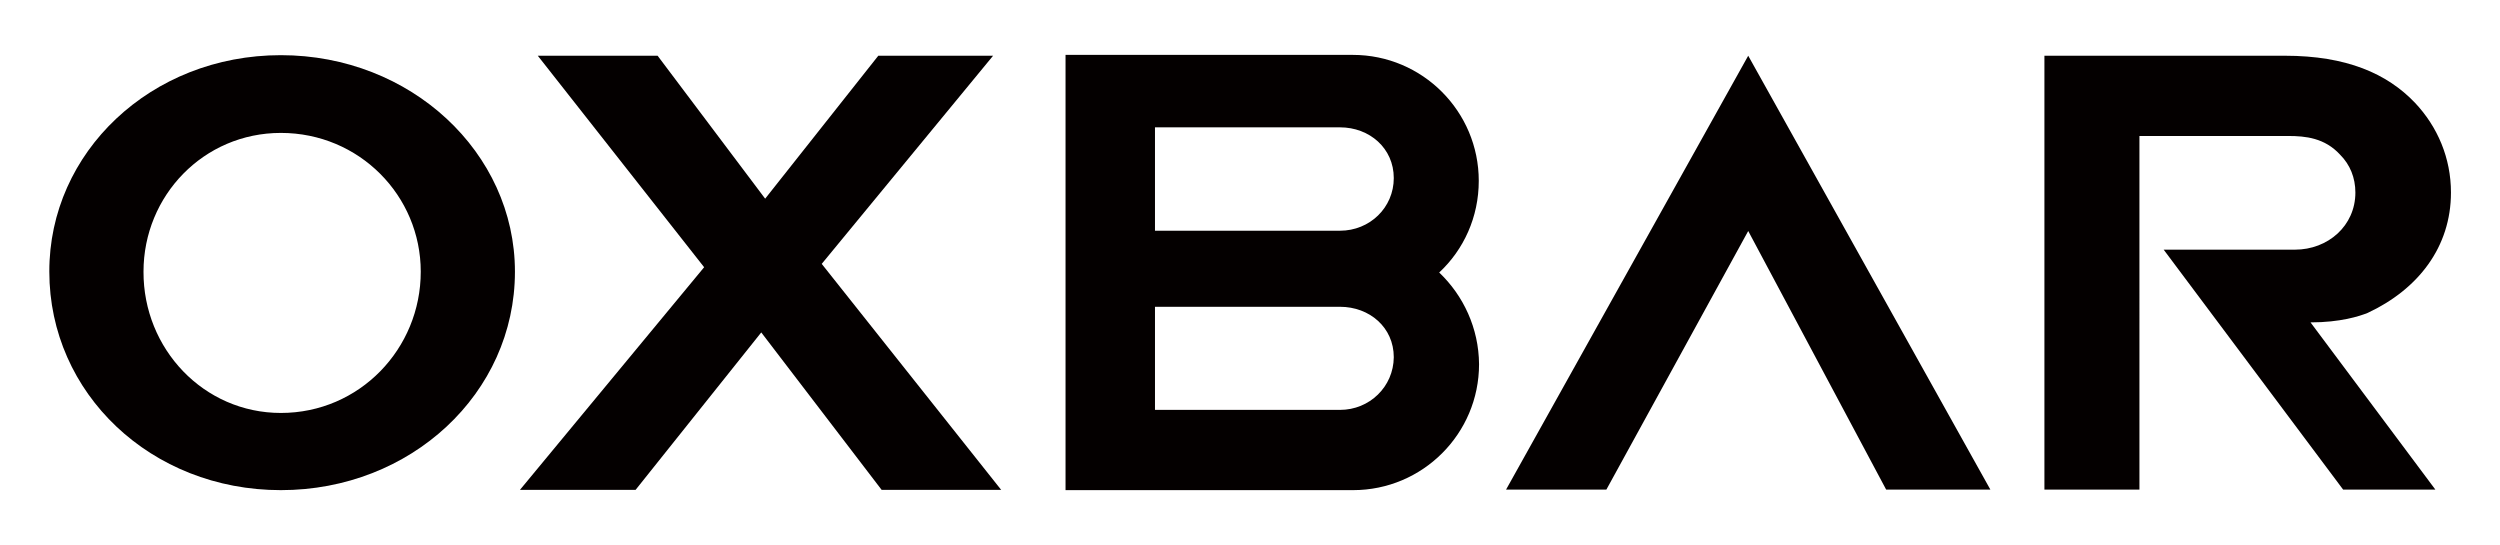
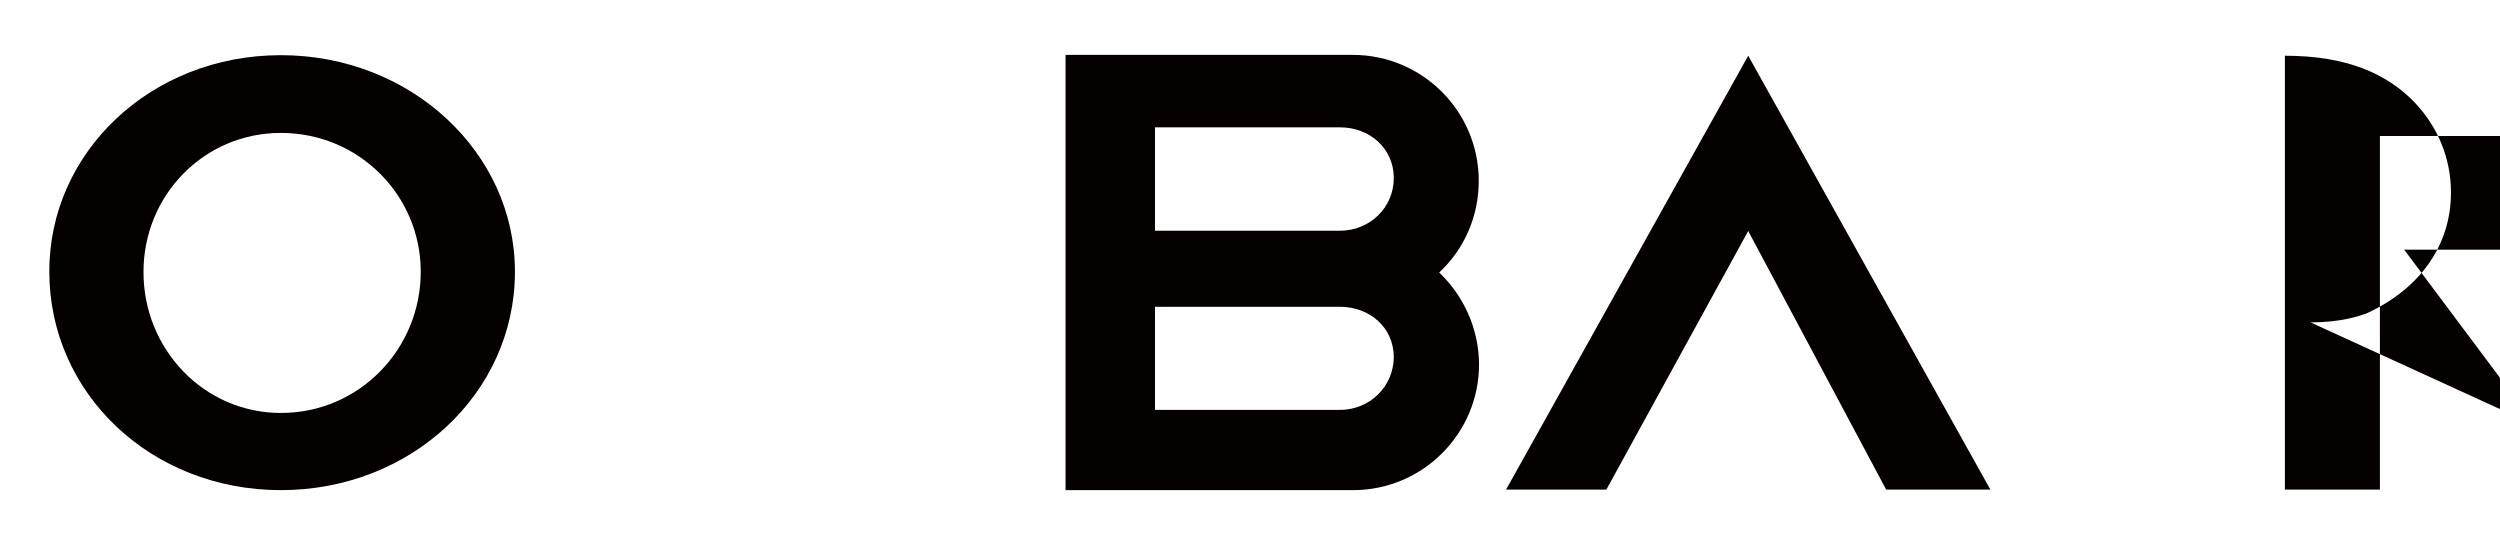
<svg xmlns="http://www.w3.org/2000/svg" version="1.1" id="图层_1" x="0px" y="0px" viewBox="0 0 897.2 195.7" style="enable-background:new 0 0 897.2 195.7;" xml:space="preserve">
  <style type="text/css">
	.st0{fill:#040000;}
</style>
  <g>
    <path class="st0" d="M100.8,19.8c46.6,0,84,34.9,84,77.7c0,43.7-37.4,78.4-84,78.4s-83.1-34.7-83.1-78.4   C17.6,54.7,54.1,19.8,100.8,19.8z M100.8,148.2c28.2,0,50.2-23,50.2-50.7c0-27.3-22.1-49.8-50.2-49.8c-27.7,0-49.3,22.5-49.3,49.8   C51.4,125.2,73.1,148.2,100.8,148.2z" />
-     <path class="st0" d="M356.4,20l-61.5,74.7l64.4,81.1h-42.9l-43.2-56.5l-45.1,56.5h-41.5l66.1-79.9L193,20H236l38.6,51.3L315.2,20   H356.4z" />
    <polygon class="st0" points="627.4,20 540.5,175.7 576.5,175.7 627.4,82.9 676.9,175.7 714.3,175.7  " />
    <path class="st0" d="M516.5,97.8c8.8-8.2,14.2-19.9,14.2-32.9c0-24.9-20.2-45.2-45.2-45.2H382.4v65.8v24.6v65.8h103.2   c24.9,0,45.2-20.2,45.2-45.2C530.7,117.8,525.2,106.1,516.5,97.8z M414.5,45.7h66.4c10.6,0,19.3,7.5,19.3,18.2   c0,10.6-8.6,18.9-19.3,18.9h-66.4V45.7z M480.9,147.1h-66.4v-37h66.4c10.6,0,19.3,7.4,19.3,18.1   C500.1,138.8,491.5,147.1,480.9,147.1z" />
-     <path class="st0" d="M829.2,115.7c10.7,0,17.5-2.2,20.5-3.4c18.2-8.5,29.9-23.7,29.9-43.2c0-12.4-4.8-23.6-12.9-32.2   C856.7,26.4,842.1,20,820,20h-86.3v155.7h34.1v-42.9v-14.4V89.6V48.8h53.4c6.2,0,13.1,0.7,18.6,6.7c3.6,3.6,5.5,8.3,5.5,13.6   c0,11.9-9.8,20.5-21.7,20.5h-47.1l64.4,86.1h33.1L829.2,115.7z" />
+     <path class="st0" d="M829.2,115.7c10.7,0,17.5-2.2,20.5-3.4c18.2-8.5,29.9-23.7,29.9-43.2c0-12.4-4.8-23.6-12.9-32.2   C856.7,26.4,842.1,20,820,20v155.7h34.1v-42.9v-14.4V89.6V48.8h53.4c6.2,0,13.1,0.7,18.6,6.7c3.6,3.6,5.5,8.3,5.5,13.6   c0,11.9-9.8,20.5-21.7,20.5h-47.1l64.4,86.1h33.1L829.2,115.7z" />
  </g>
</svg>